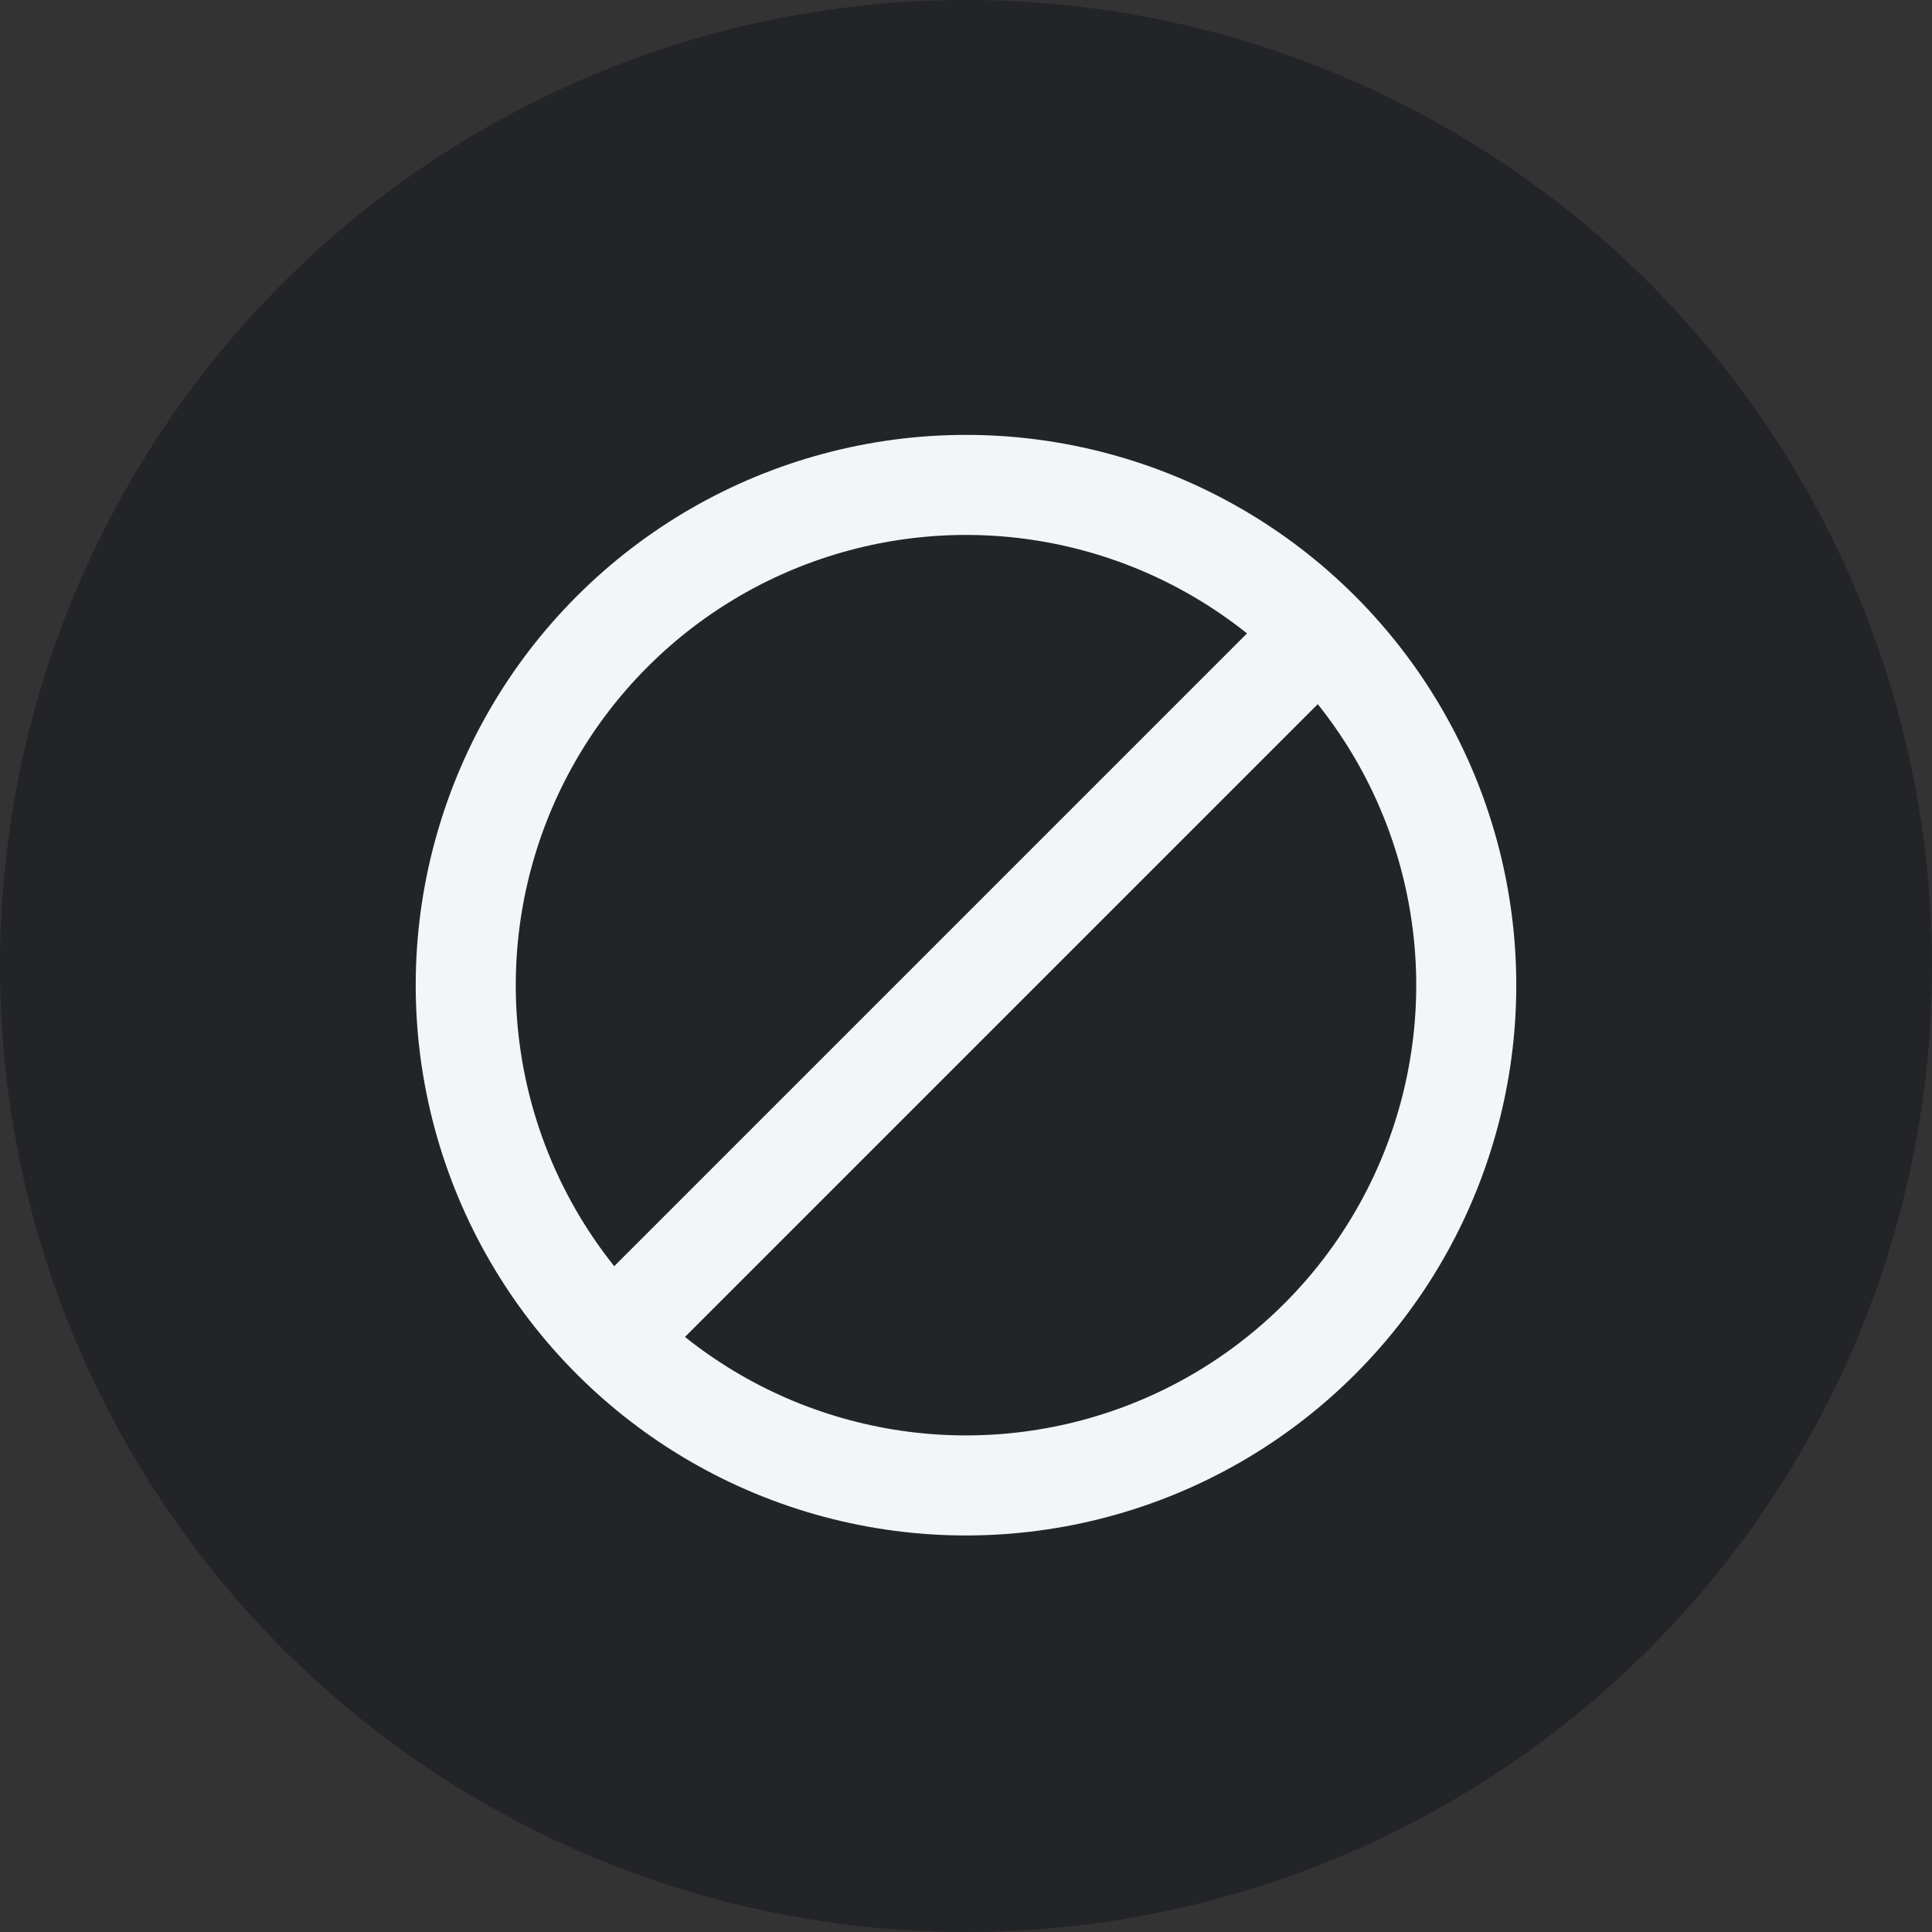
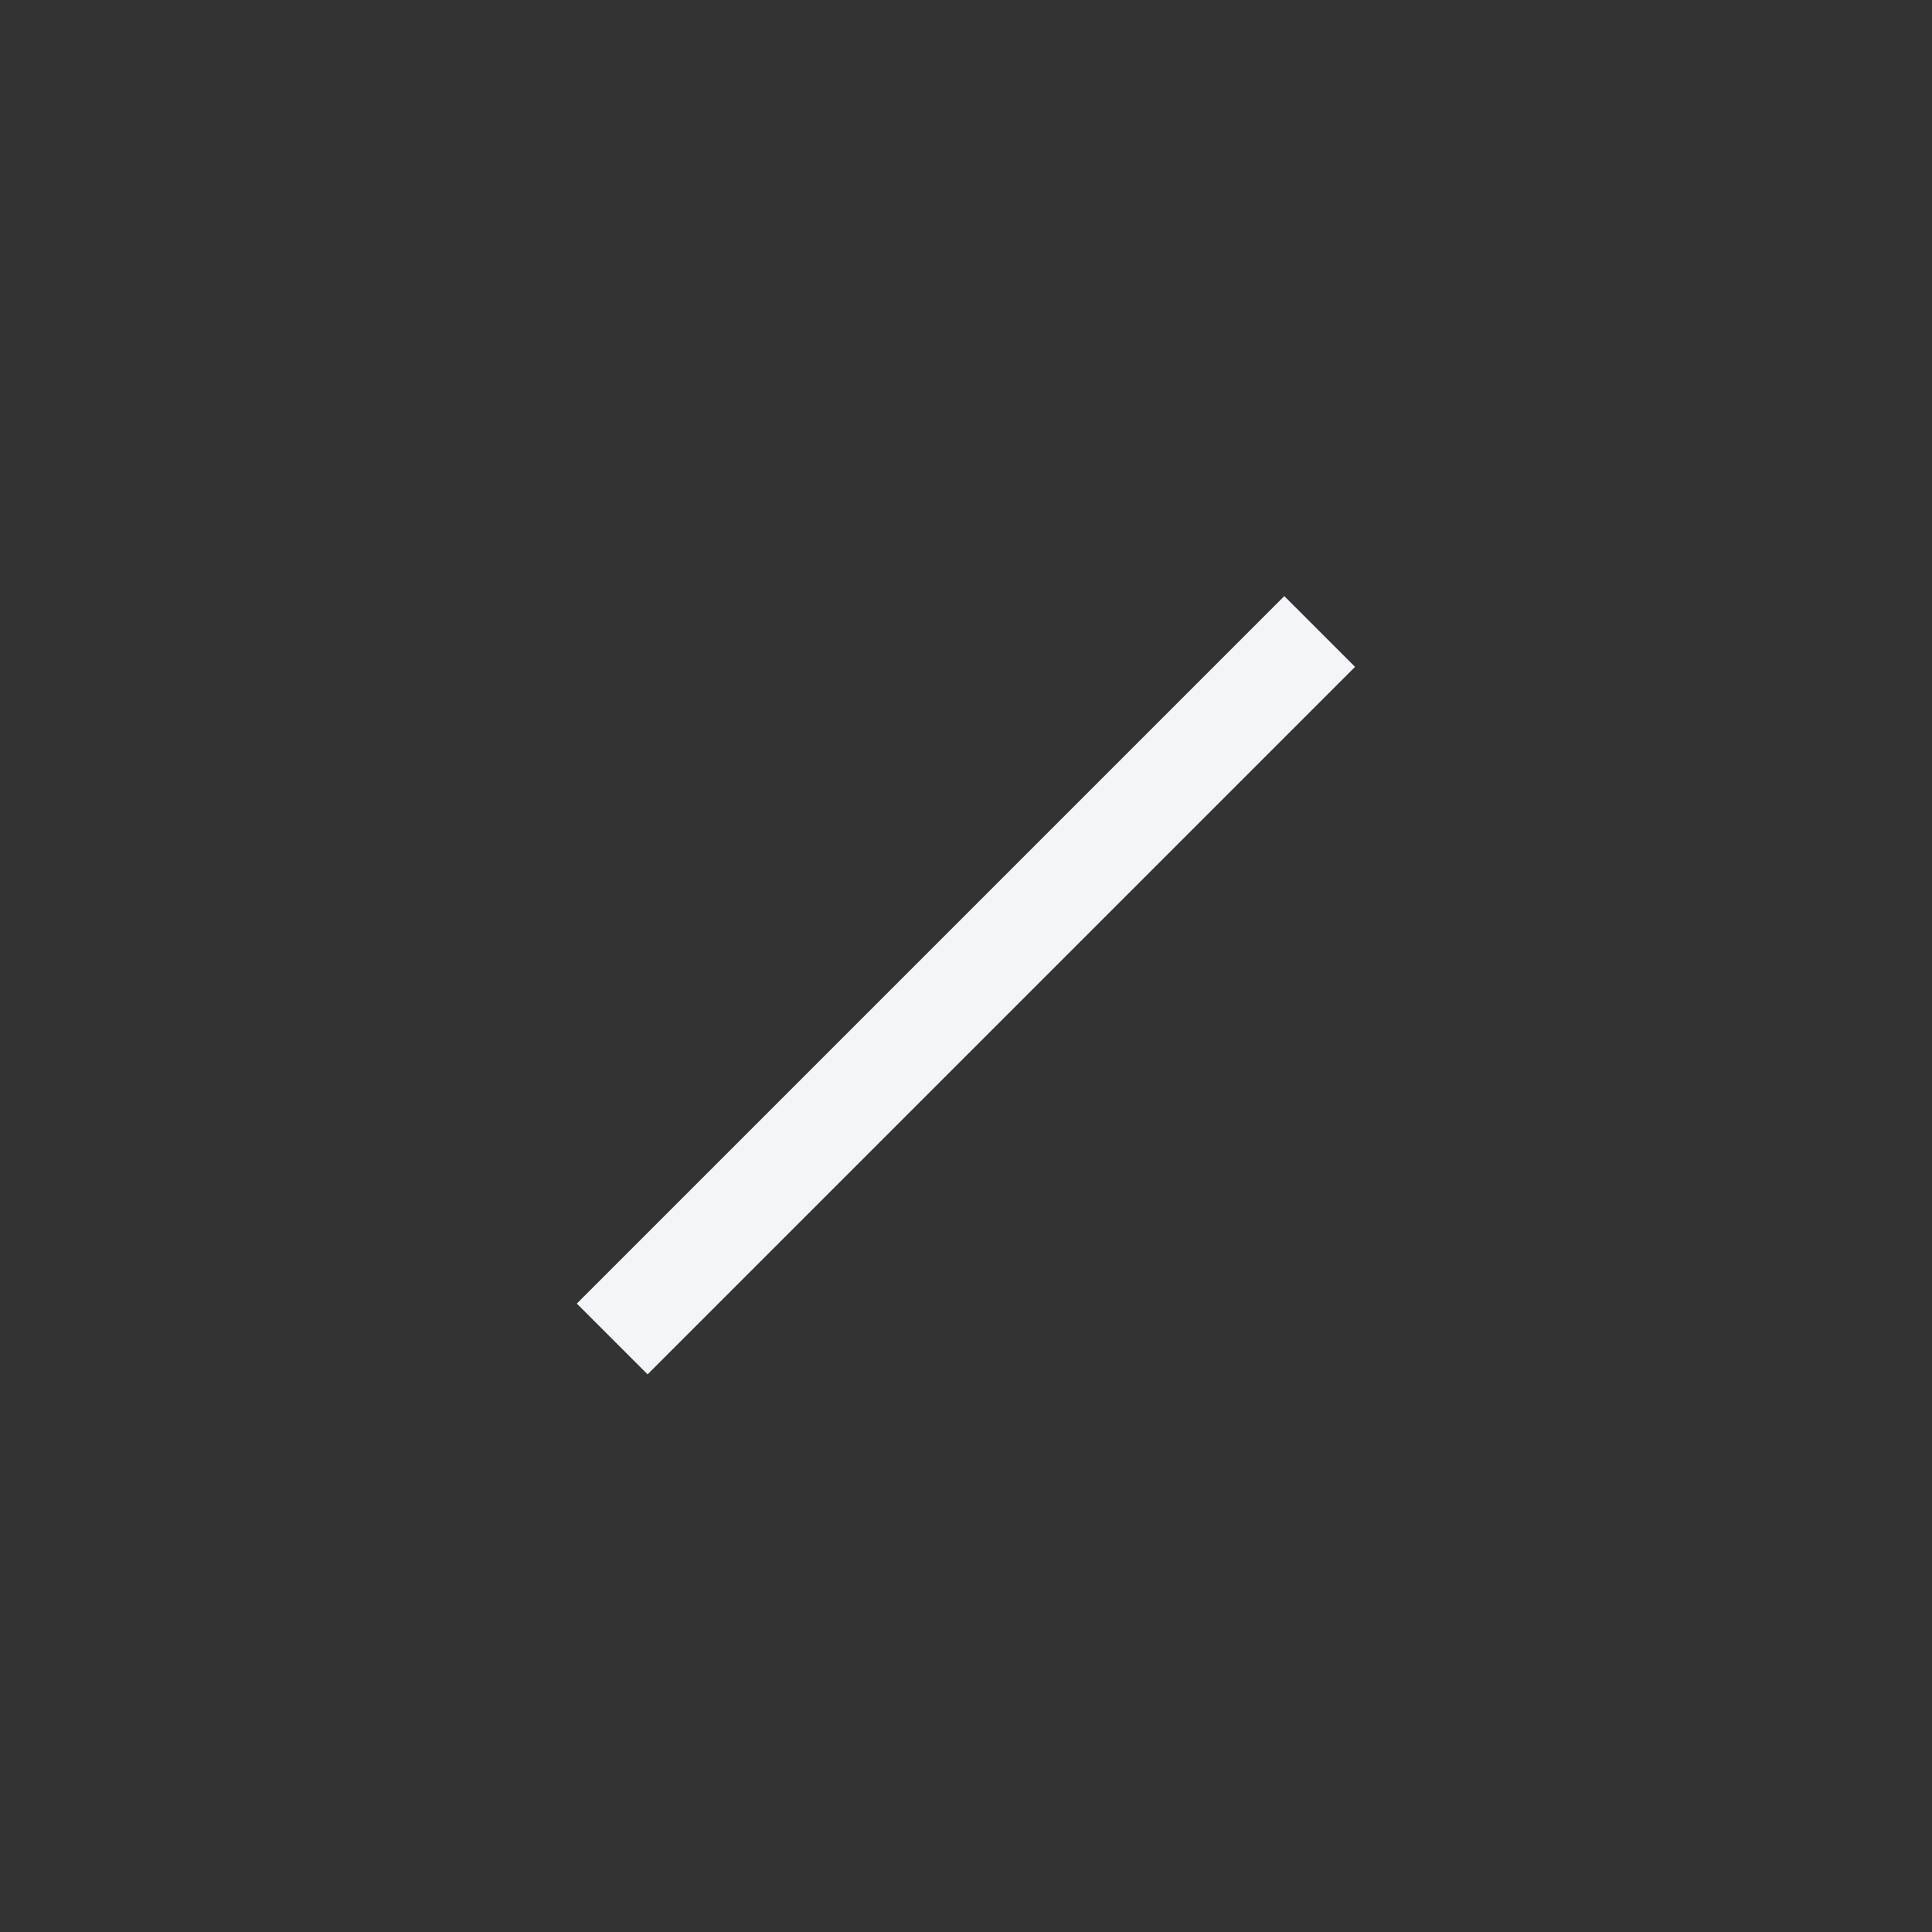
<svg xmlns="http://www.w3.org/2000/svg" width="28" height="28" viewBox="0 0 28 28" fill="none">
  <rect x="0" y="0" width="28" height="28" fill="#333333" stroke="none" />
-   <circle cx="14" cy="14" r="14" fill="#222428" />
-   <circle cx="14" cy="14.278" r="7.25" transform="rotate(45 14 14.278)" stroke="#F4F5F8" stroke-width="1.45" />
  <rect x="18.613" y="9.152" width="0.725" height="13.775" transform="rotate(45 18.613 9.152)" fill="#828282" stroke="#F4F5F8" stroke-width="0.725" />
</svg>